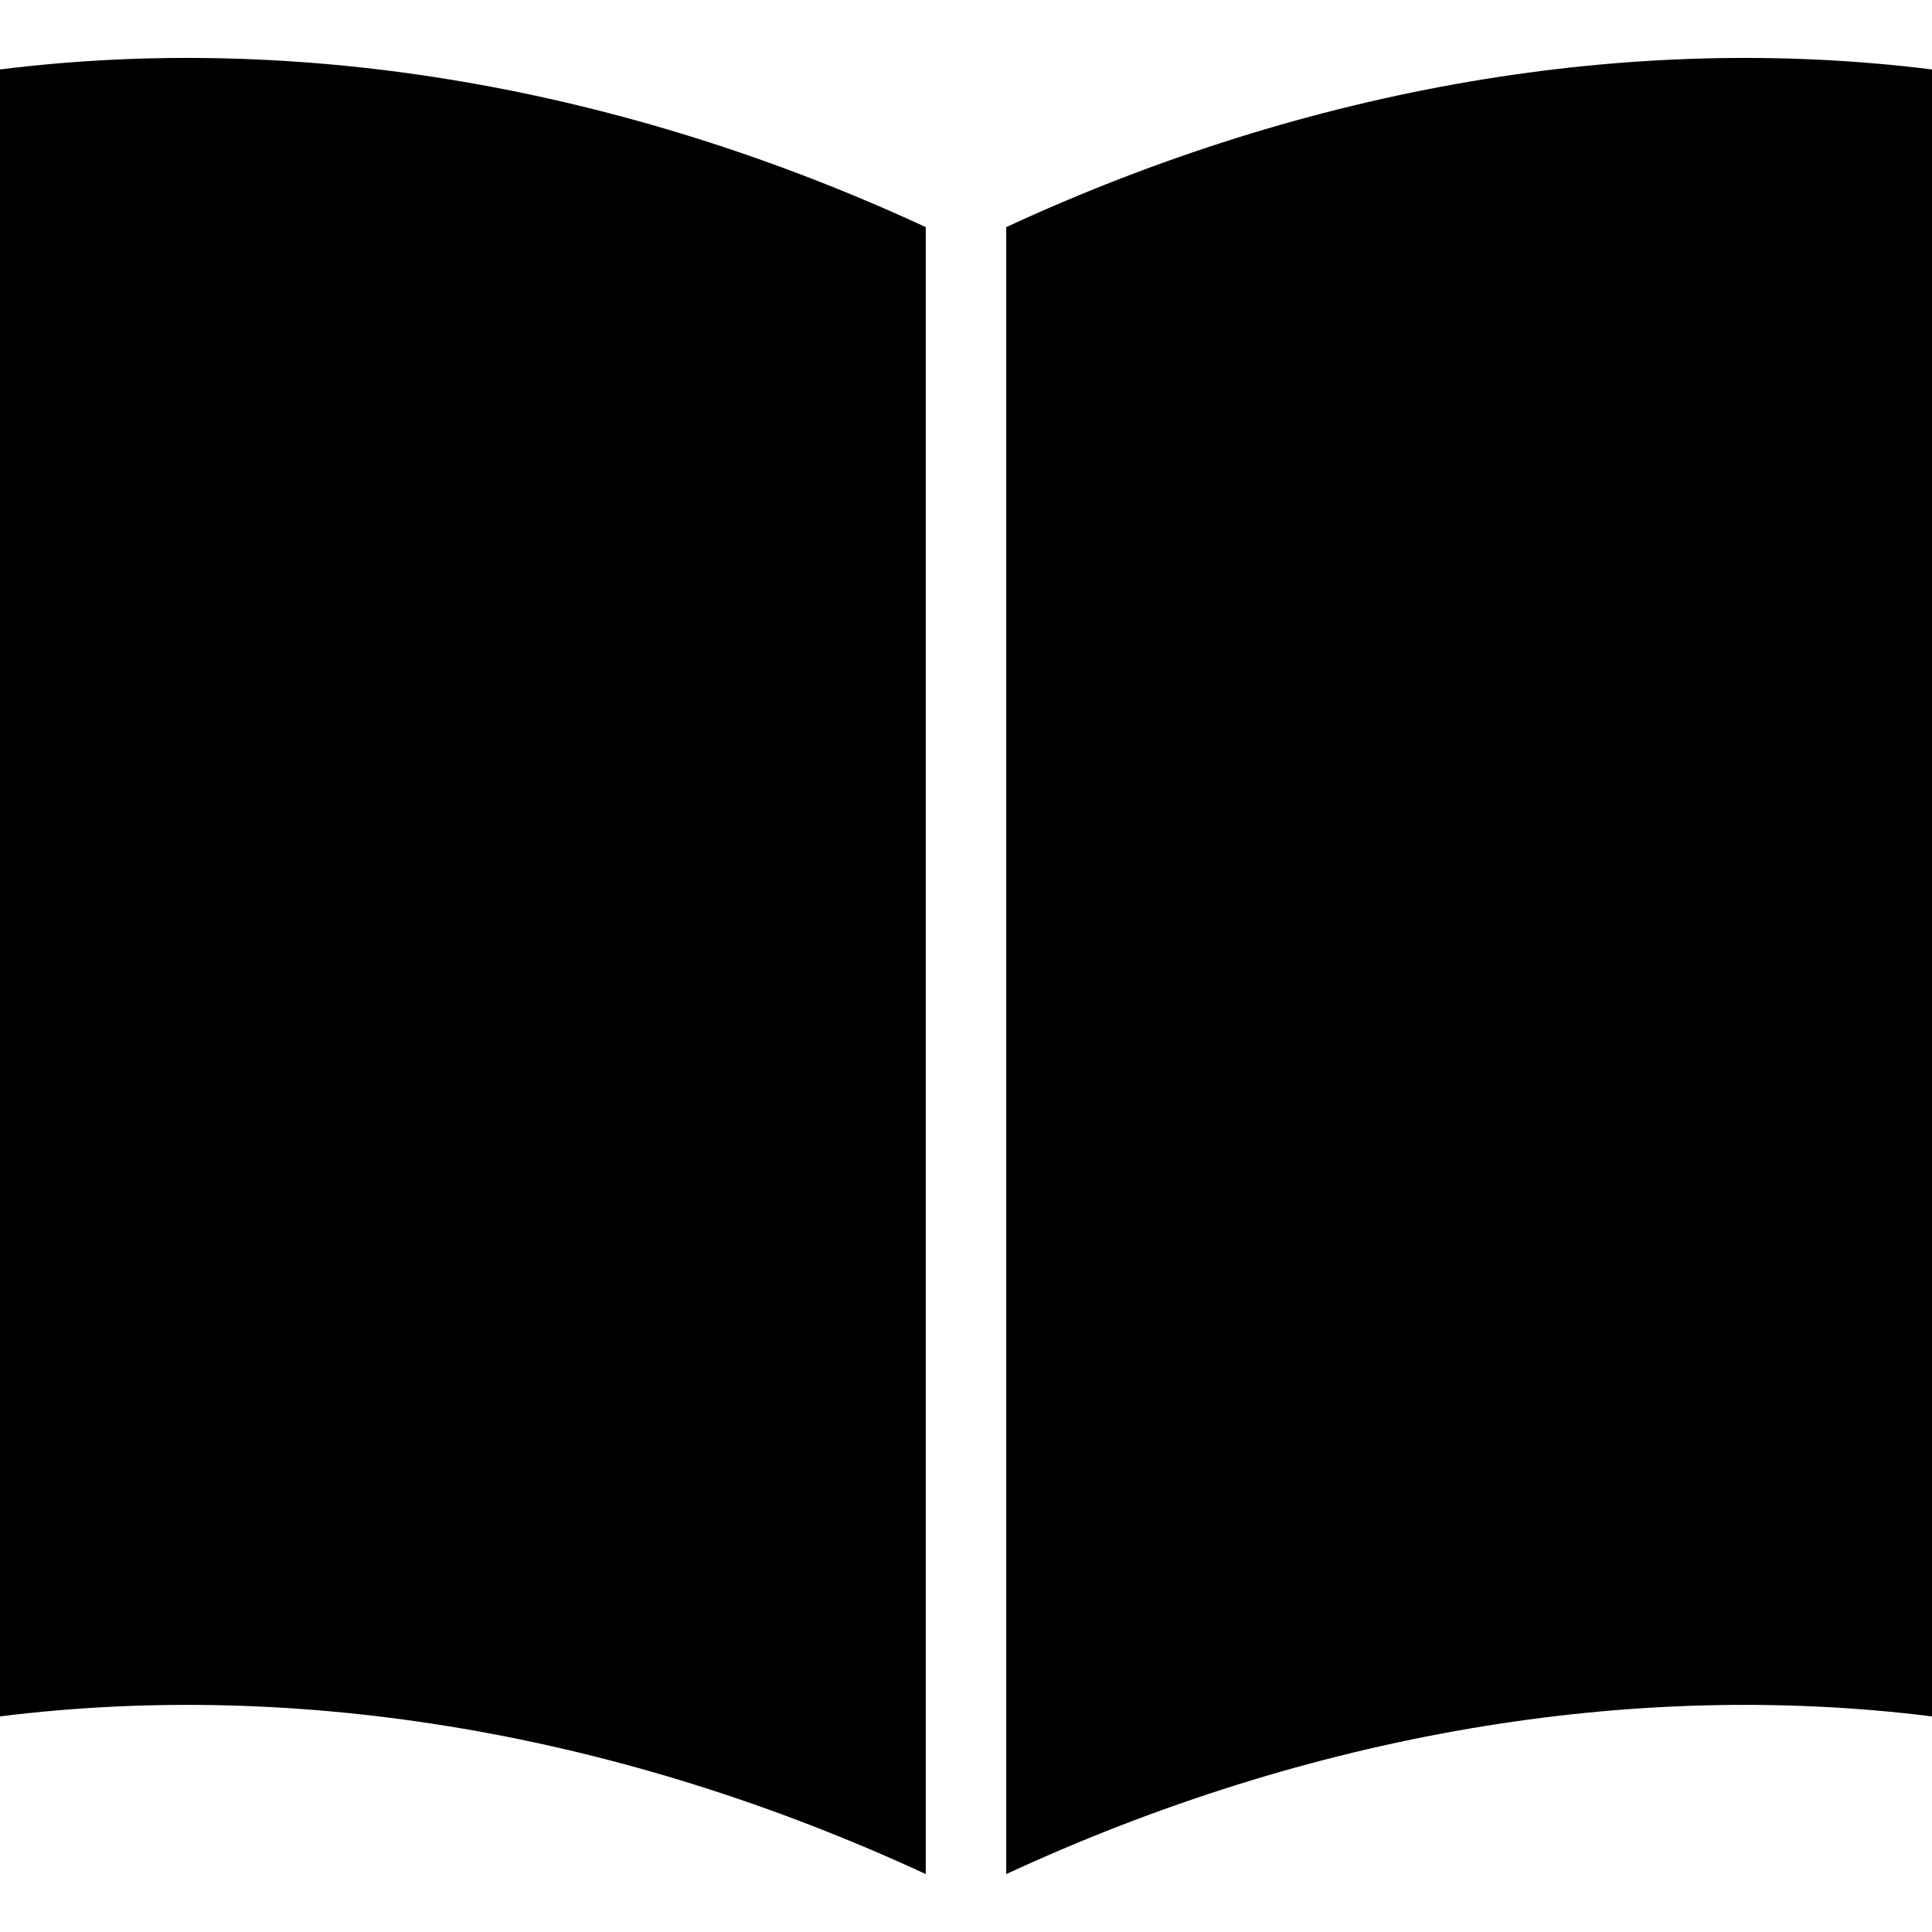
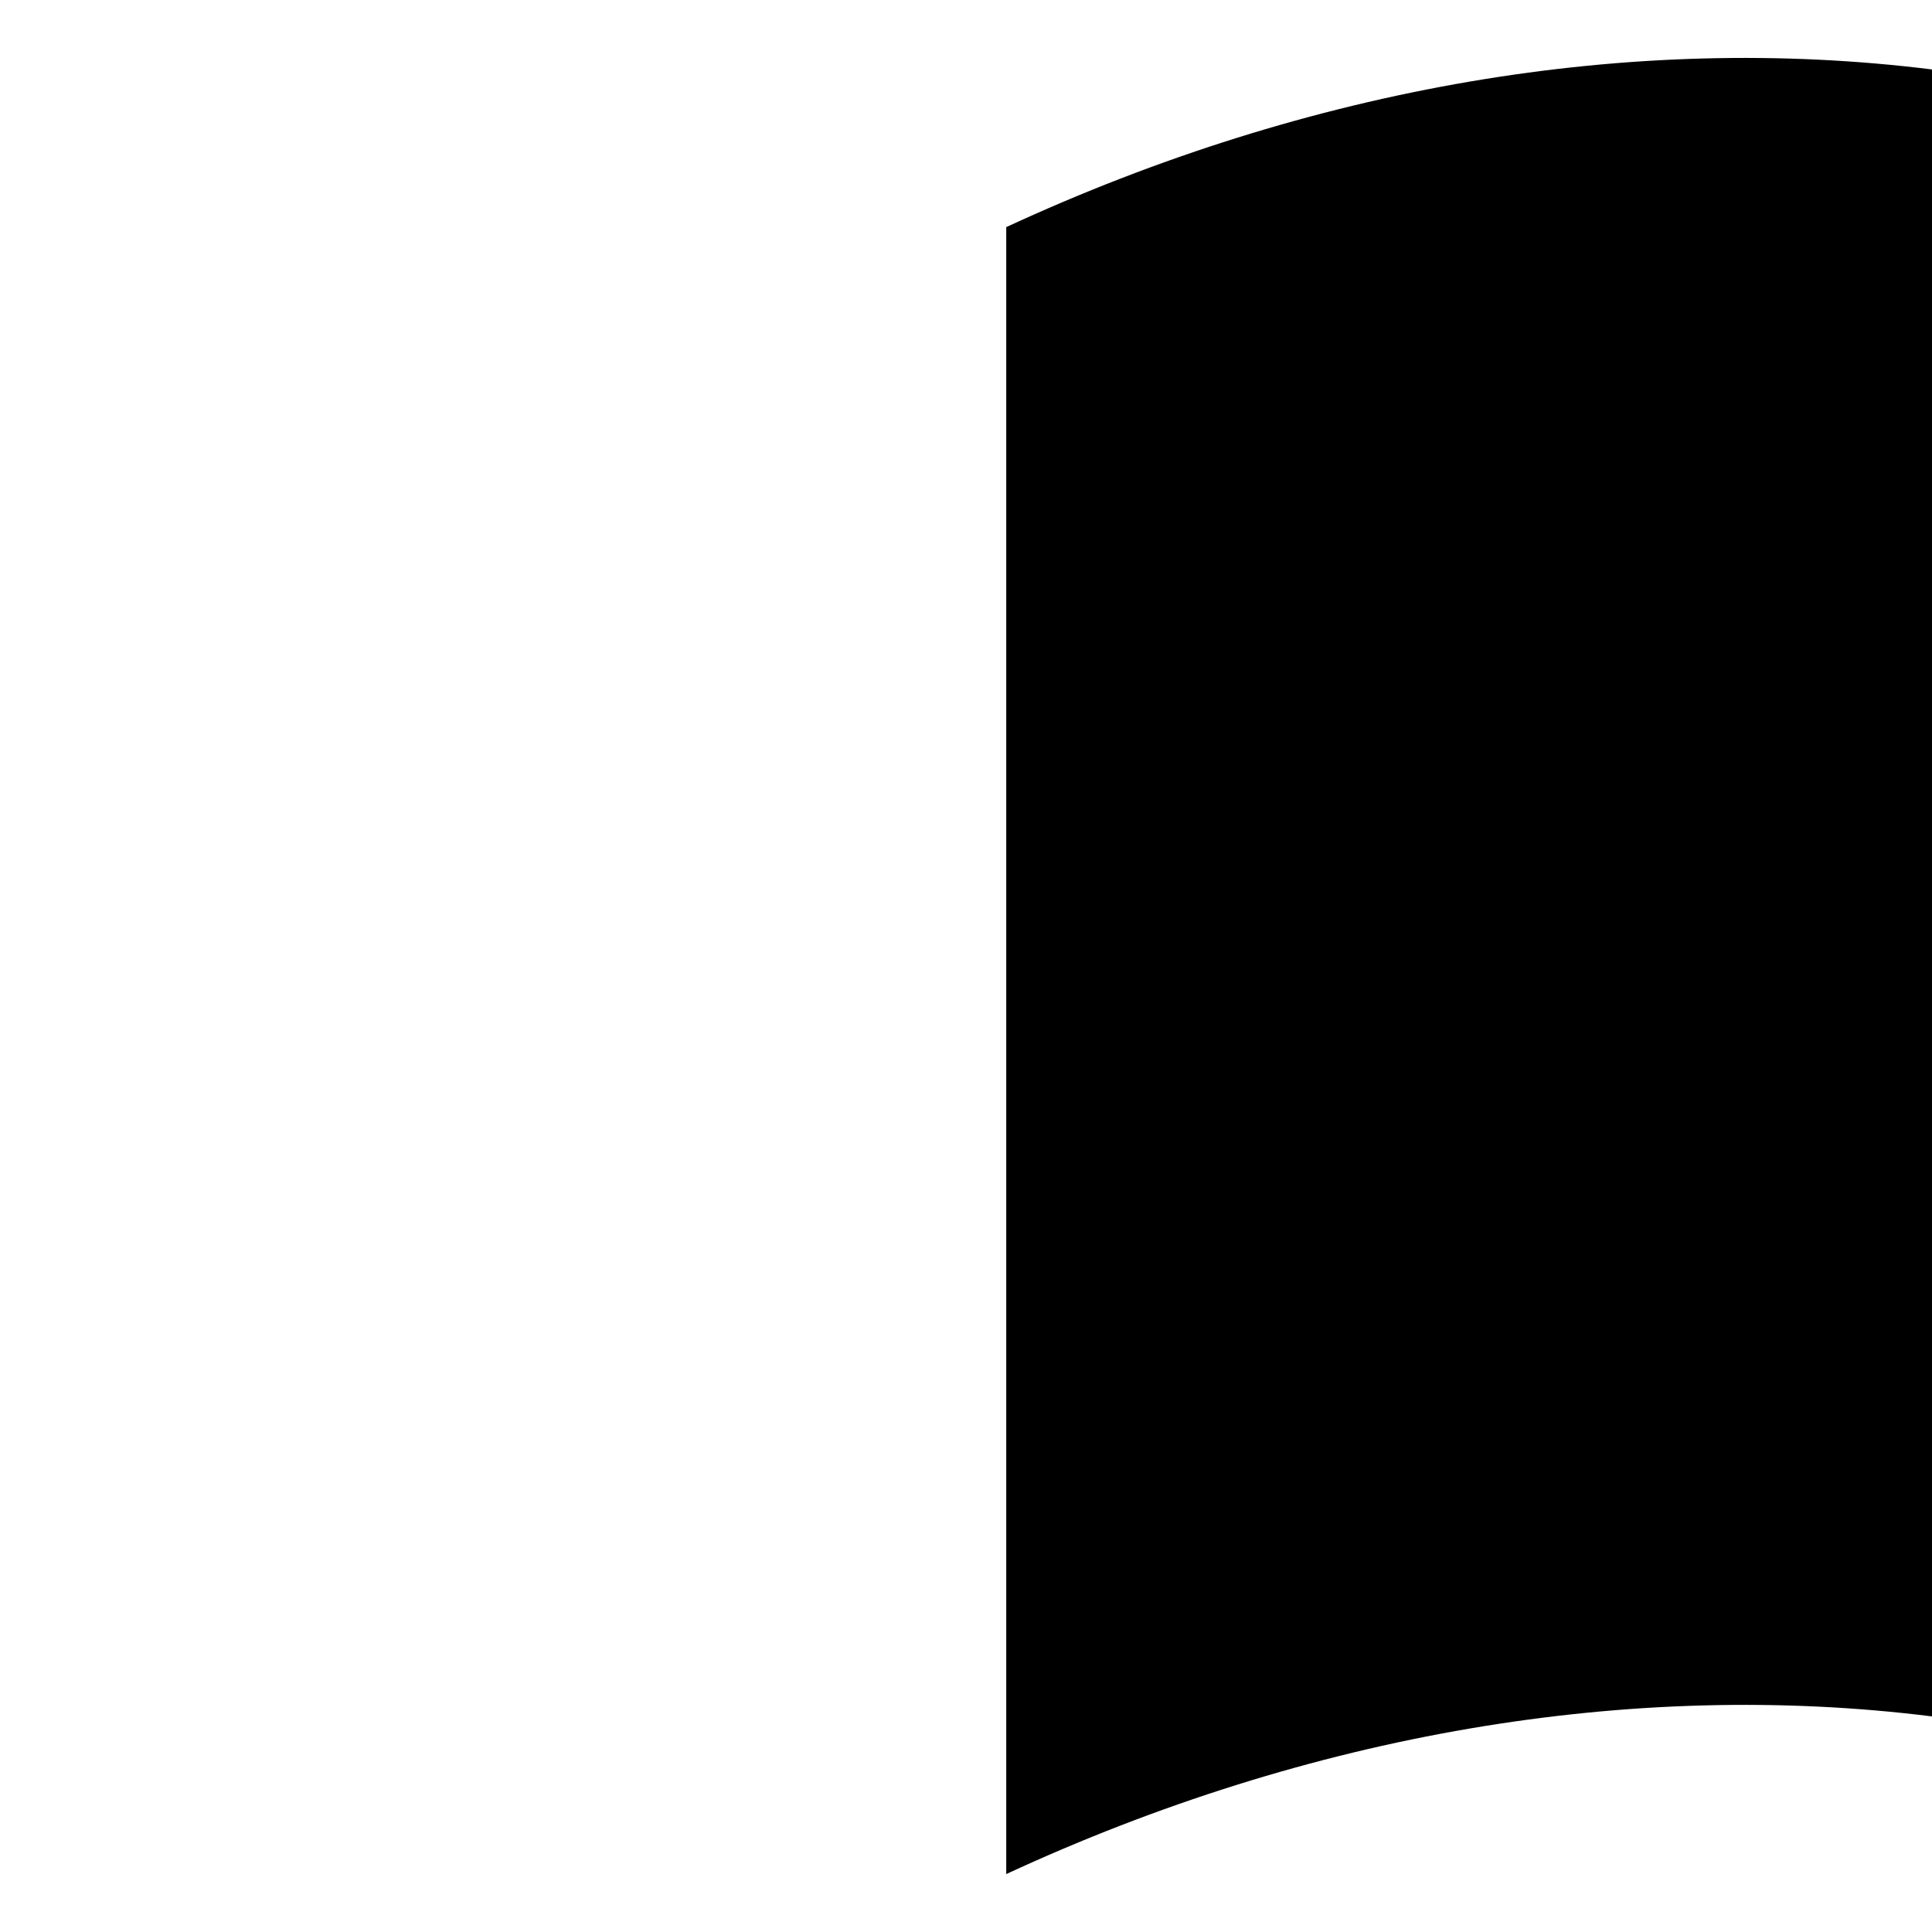
<svg xmlns="http://www.w3.org/2000/svg" fill="#000000" height="800px" width="800px" version="1.1" id="Layer_1" viewBox="0 0 472.615 472.615" xml:space="preserve">
  <g>
    <g>
      <path d="M246.153,55.558v402.885c74.135-34.307,152.741-47.774,226.463-38.569c0-134.295,0-268.589,0-402.884    C398.896,7.786,320.289,21.252,246.153,55.558z" />
    </g>
  </g>
  <g>
    <g>
-       <path d="M0.001,16.99C0,151.285,0,285.579,0.001,419.874c73.719-9.204,152.325,4.262,226.46,38.568V55.557    C152.324,21.252,73.719,7.786,0.001,16.99z" />
-     </g>
+       </g>
  </g>
</svg>